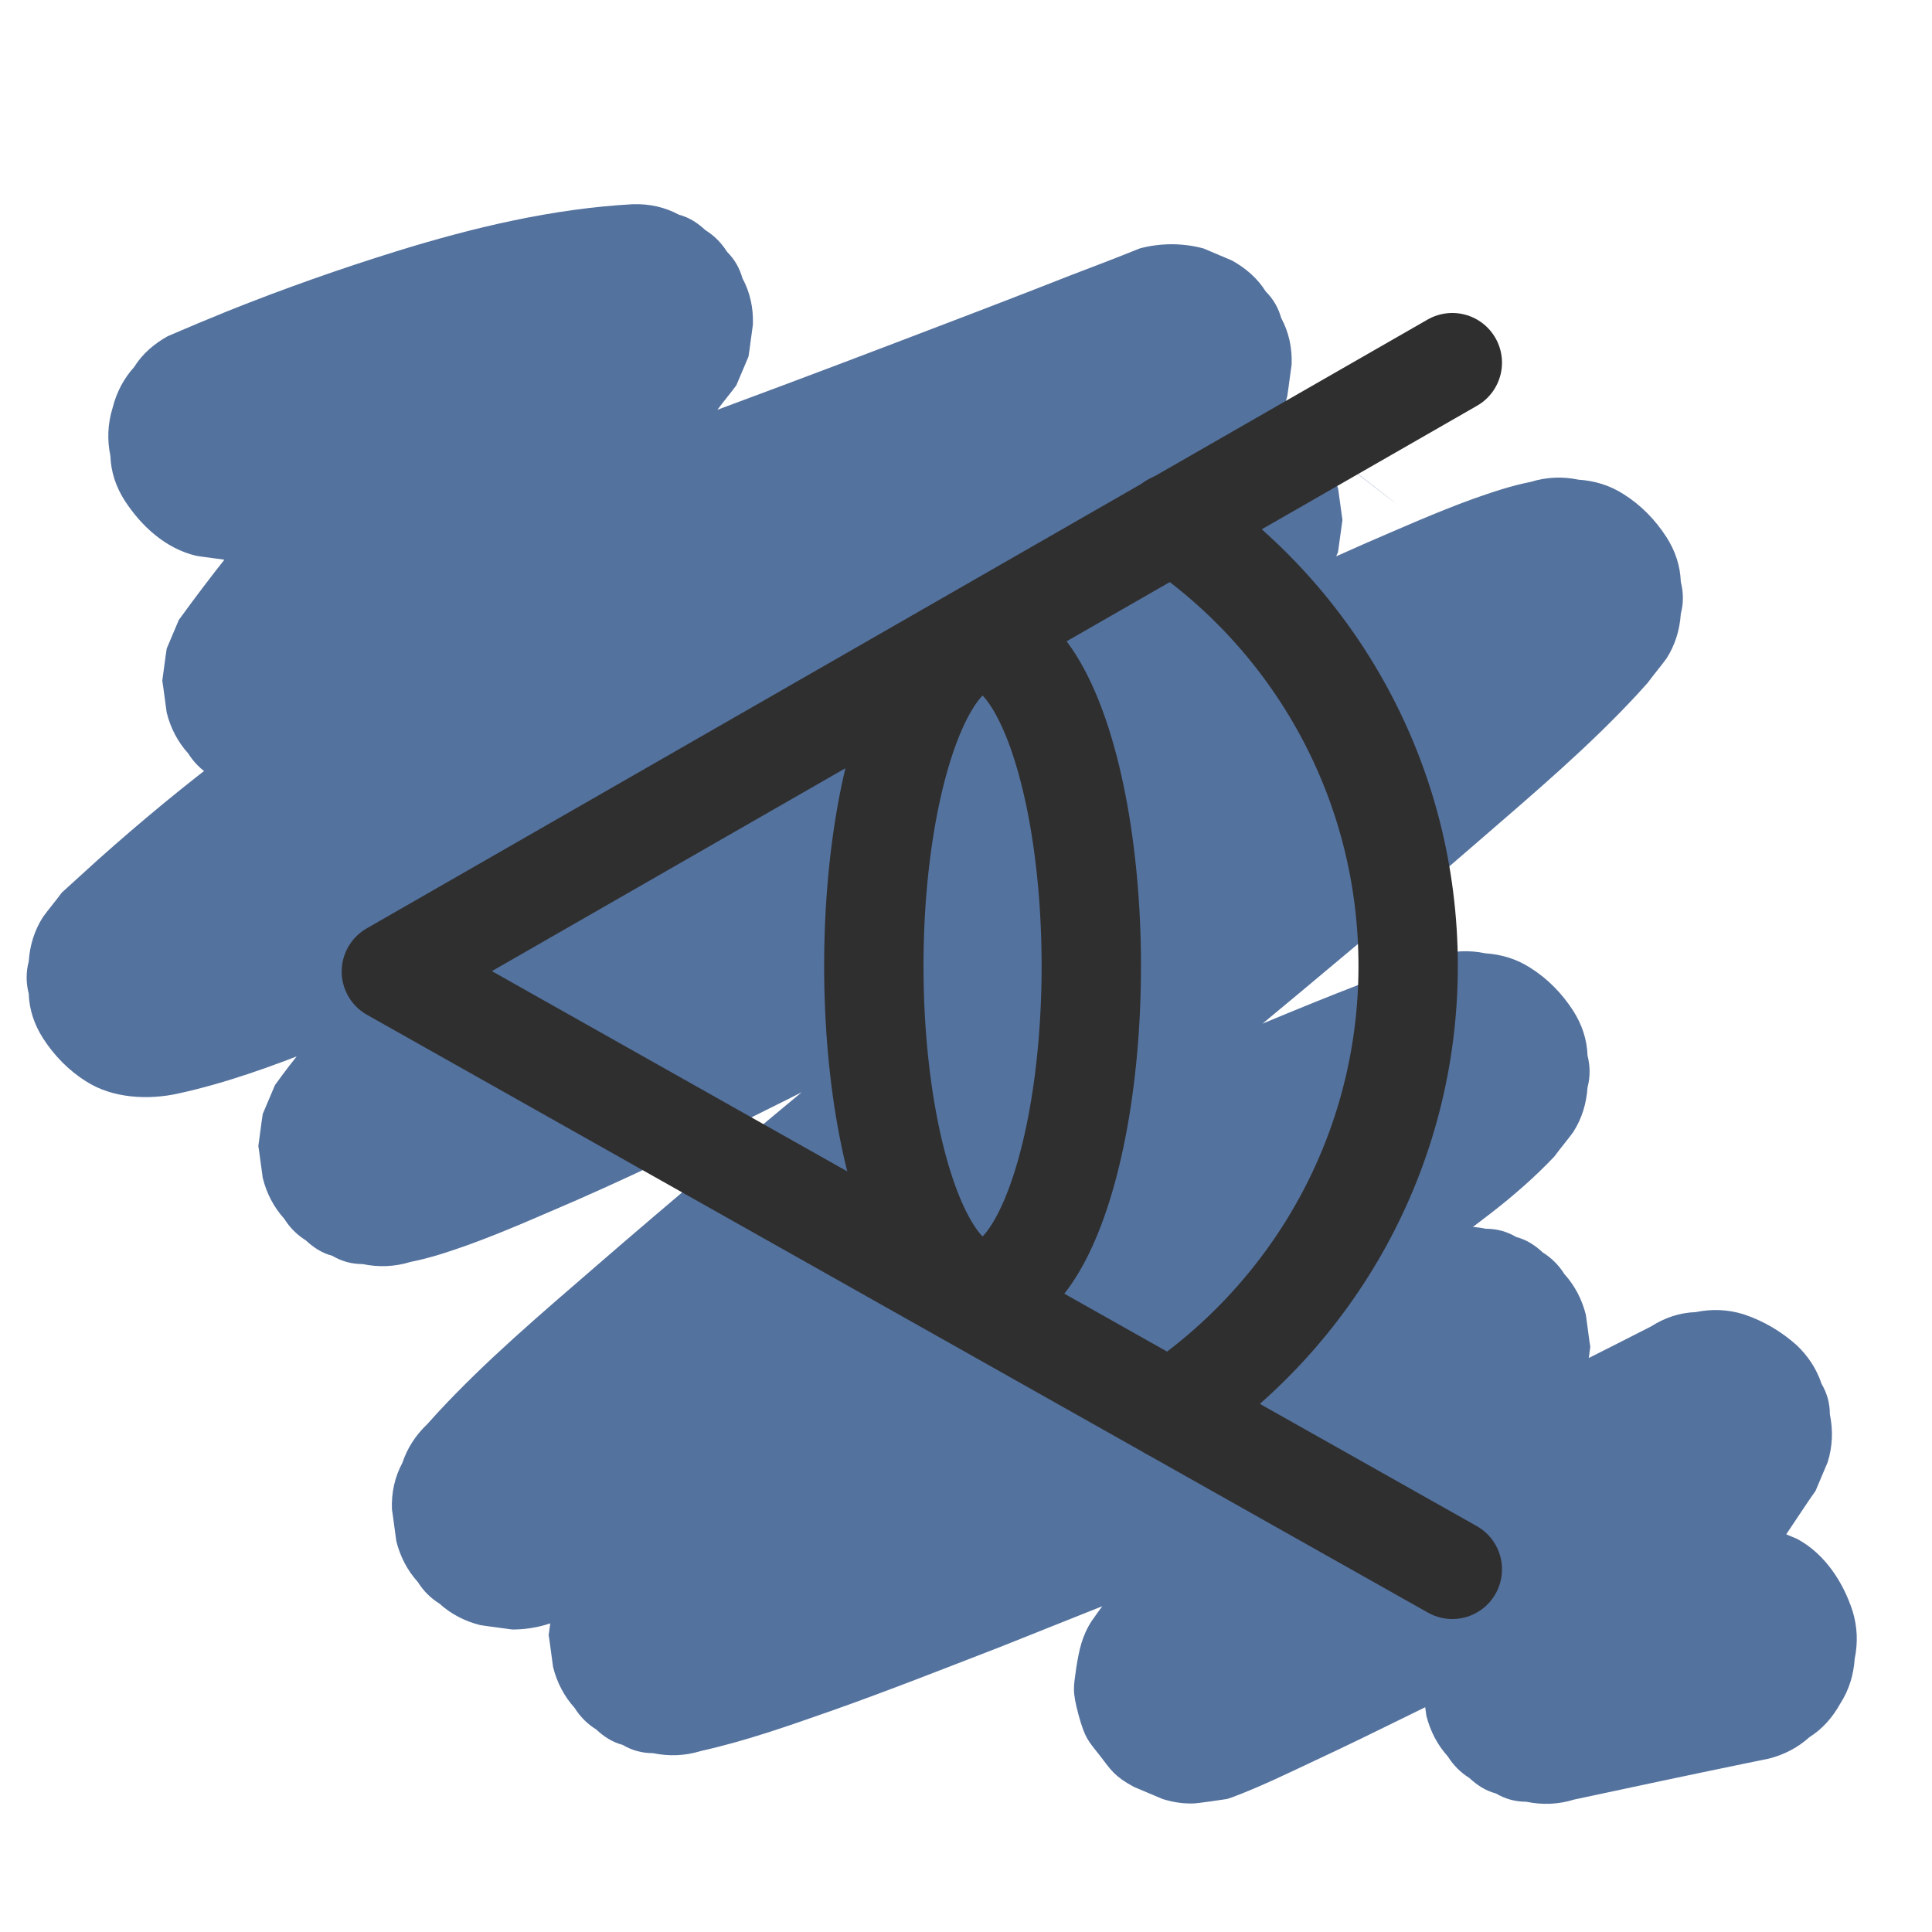
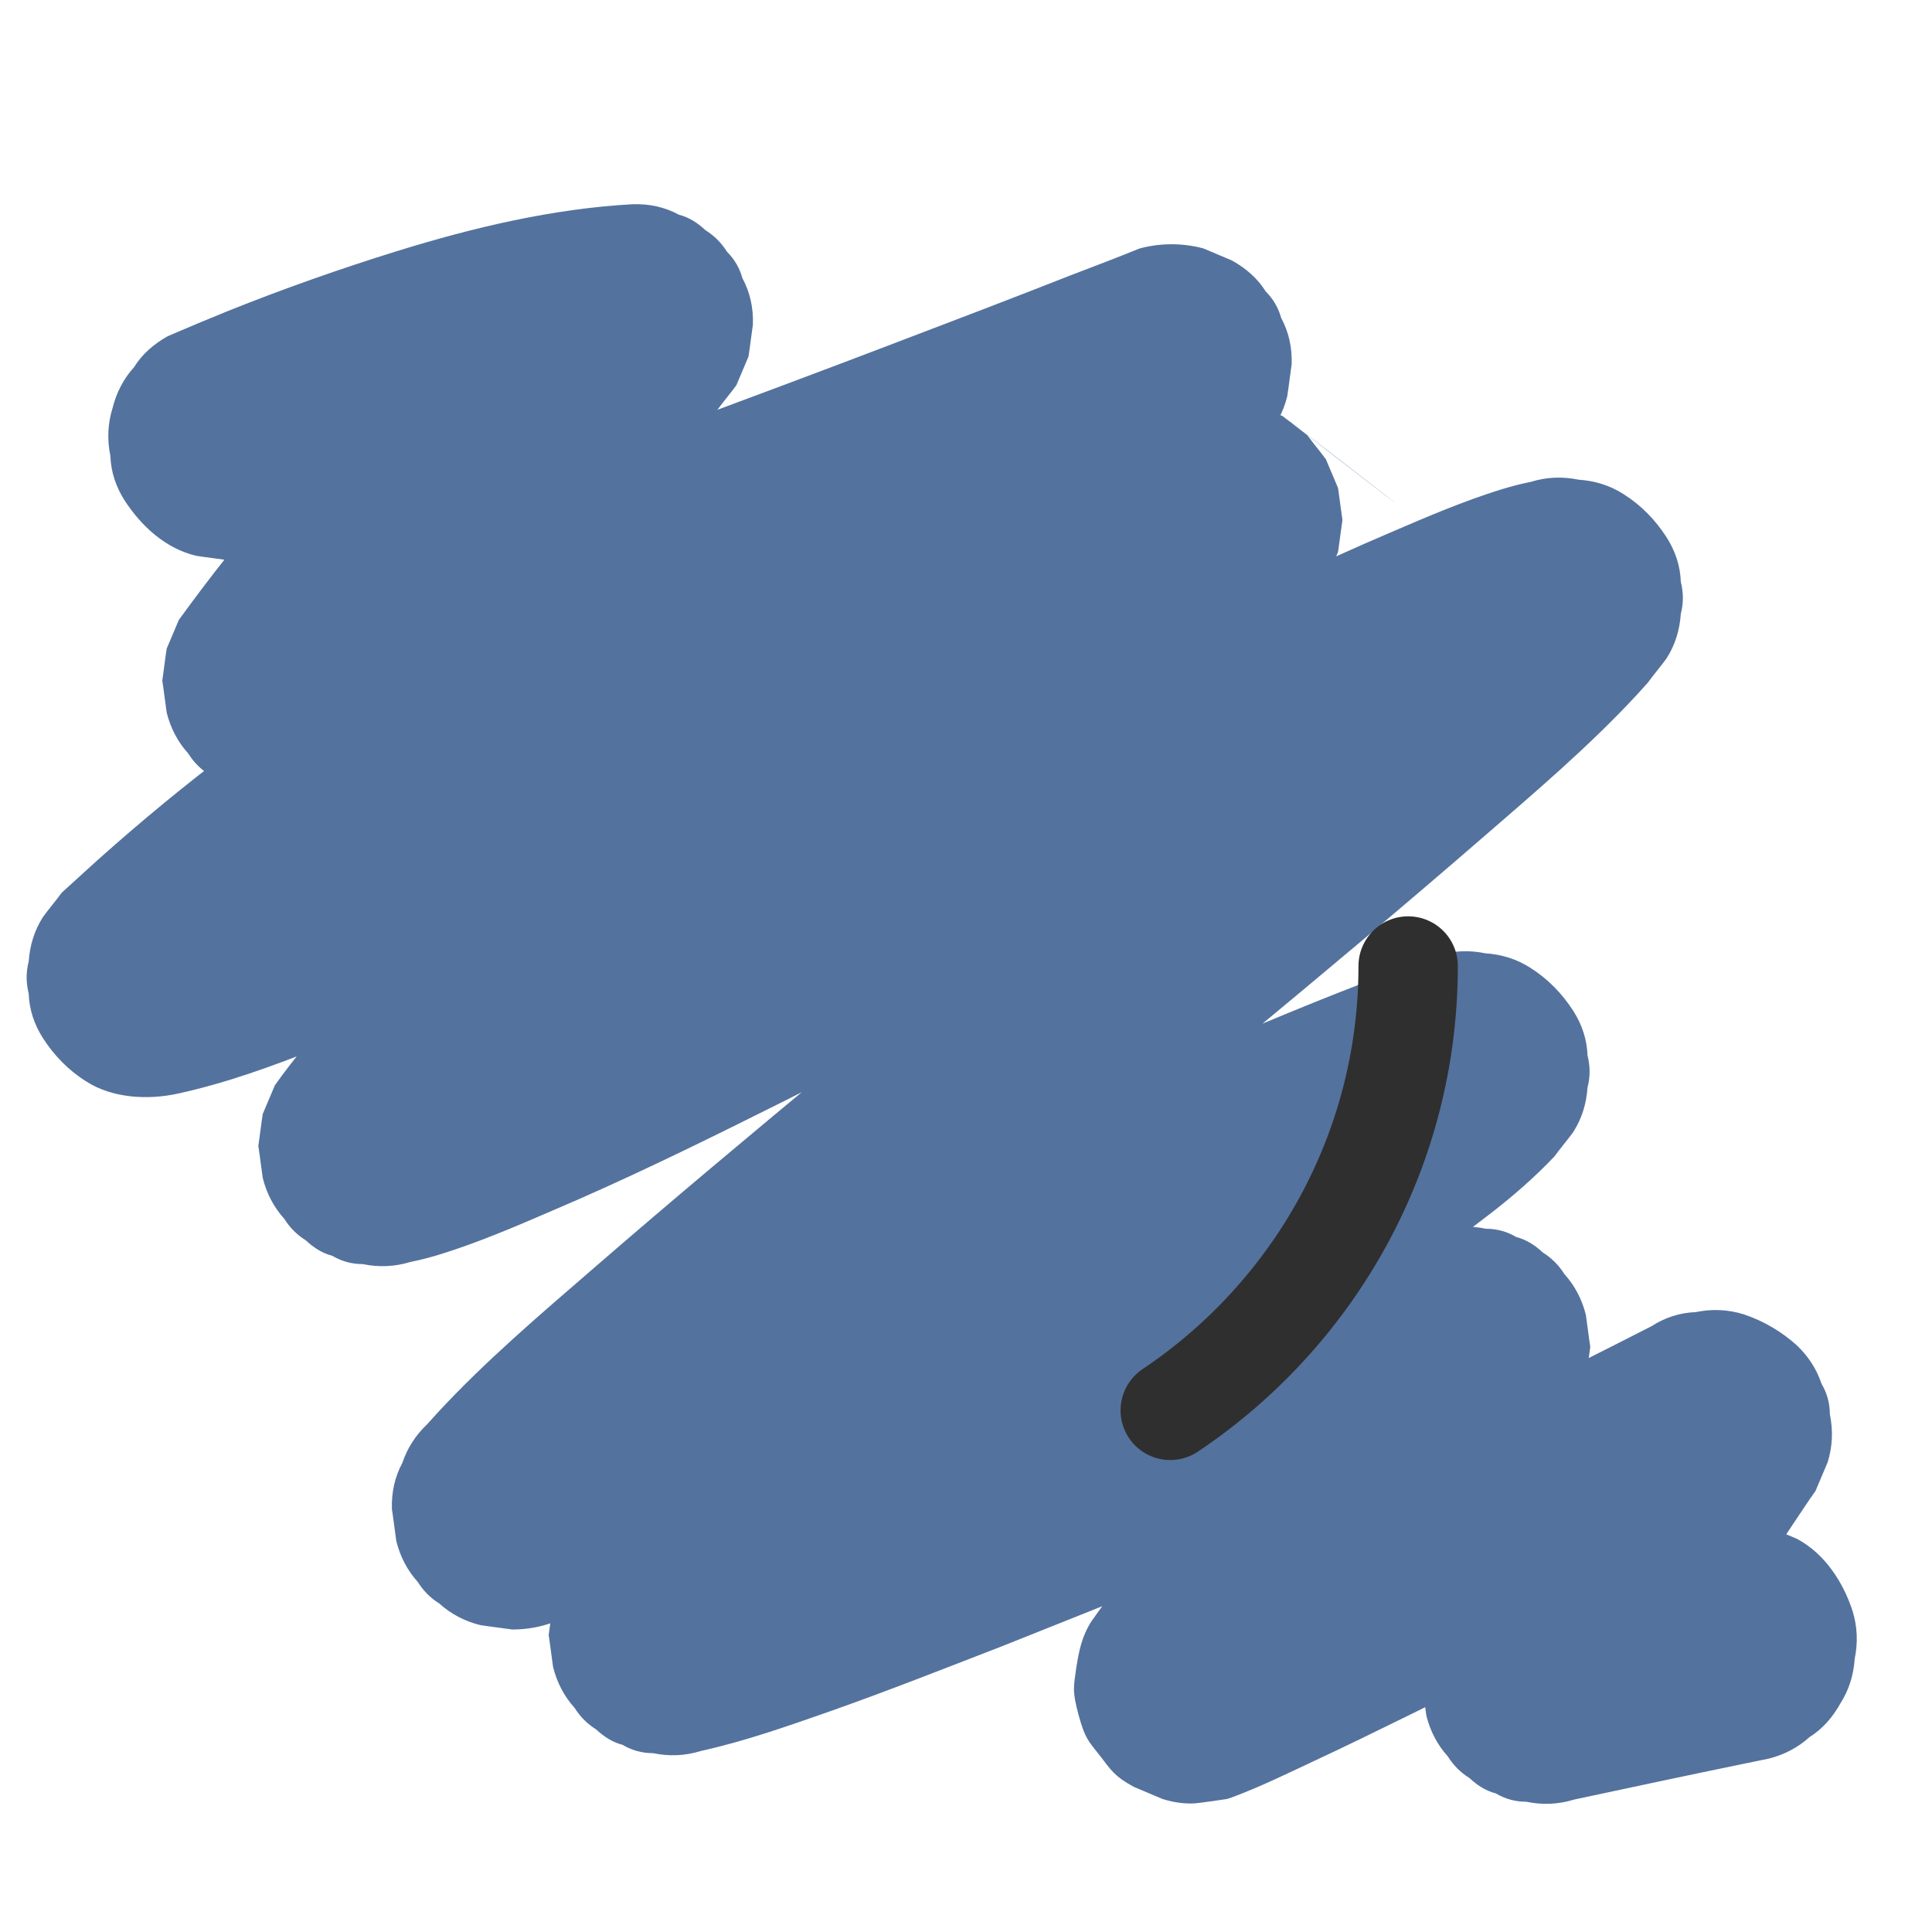
<svg xmlns="http://www.w3.org/2000/svg" version="1.1" id="Ebene_1" x="0px" y="0px" viewBox="0 0 350 350" style="enable-background:new 0 0 350 350;" xml:space="preserve">
  <style type="text/css">
	.st0{fill:#54729E;}
	.st1{fill:none;stroke:#2F2F2F;stroke-width:9.534;stroke-linecap:round;stroke-linejoin:round;stroke-miterlimit:10;}
	.st2{fill:none;stroke:#2F2F2F;stroke-width:18;stroke-linecap:round;stroke-linejoin:round;stroke-miterlimit:10;}
	.st3{fill:none;stroke:#2F2F2F;stroke-width:8.905;stroke-linecap:round;stroke-linejoin:round;stroke-miterlimit:10;}
	.st4{fill:none;stroke:#2F2F2F;stroke-width:5.195;stroke-linecap:round;stroke-linejoin:round;stroke-miterlimit:10;}
</style>
  <g>
    <g>
      <path class="st0" d="M52,98.3c0.2-0.1,0.4-0.2,0.6-0.2c-1.7,0.7-3.5,1.5-5.2,2.2c15.5-6.5,31.5-12.2,47.8-16.4    c5.9-1.5,11.9-2.8,18-3.6c-1.9,0.3-3.8,0.5-5.8,0.8c2.3-0.3,4.6-0.5,6.9-0.7c-5.1-12.3-10.2-24.7-15.3-37    C90.9,52.4,82.2,60.8,73,68.7C65.2,75.5,57.3,82.3,50.3,90c-6.4,7-12.3,14.6-17.9,22.3c-0.7,1.7-1.5,3.5-2.2,5.2    c-0.3,1.9-0.5,3.8-0.8,5.8c0.3,1.9,0.5,3.8,0.8,5.8c0.7,2.8,2,5.3,3.9,7.4c1,1.6,2.3,2.9,3.9,3.9c1.4,1.3,2.9,2.3,4.8,2.8    c1.7,1,3.5,1.5,5.5,1.5c2.9,0.6,5.8,0.5,8.7-0.4c10.2-2.4,20.2-5.7,30.2-9c13.5-4.5,27-9.3,40.4-14.2    c13.9-5.1,27.7-10.2,41.6-15.5c11-4.2,22.1-8.4,33.1-12.7c5.1-2,10.3-4,15.4-6c0.1,0,0.1-0.1,0.2-0.1    c-5.6-13.2-11.1-26.4-16.7-39.7c-8,4.3-16,8.5-24,12.7c-12.8,6.8-25.7,13.6-38.5,20.4c-10.6,5.6-21.1,11.1-31.6,16.7    c-13.1,6.9-26.2,13.9-38.9,21.5C50,129,33.4,141.8,17.8,155.7c-2.2,2-4.4,4-6.6,6c-1.1,1.5-2.3,2.9-3.4,4.4    c-1.6,2.5-2.4,5.2-2.6,8.1c-0.5,1.9-0.5,3.8,0,5.8c0.1,2.9,1,5.6,2.6,8.1c2,3.1,4.6,5.8,7.8,7.8c4.8,3.1,11.3,3.4,16.7,2.2    c8.7-1.9,17.2-5,25.5-8.3c12.1-4.8,24-10.1,35.8-15.6c23.1-10.8,45.7-22.3,68.7-33.3c12-5.8,24-11.4,36.2-16.6    c-1.7,0.7-3.5,1.5-5.2,2.2c9.3-3.9,18.7-7.7,28.4-10.3c1.7-0.5,3.5-1.1,5.2-1.3c-1.9,0.3-3.8,0.5-5.8,0.8c0,0,0,0,0,0    c-1.9-0.3-3.8-0.5-5.8-0.8c0,0,0,0,0,0c-3.2-1.9-6.4-3.7-9.6-5.6c0,0,0,0,0,0c-1.9-3.2-3.7-6.4-5.6-9.6c0,0,0,0,0,0    c0-3.8,0-7.7,0-11.5c0,0,0,0,0,0c0.7-1.7,1.5-3.5,2.2-5.2c0,0,0,0,0,0c1.1-1.5,2.3-2.9,3.4-4.4c0,0-0.1,0.1-0.1,0.1    c1.5-1.1,2.9-2.3,4.4-3.4c-1.4,1.1-3,2-4.6,3c-3.4,2.2-6.7,4.3-10.1,6.5c-10.7,6.9-21.4,13.8-32,20.8    c-13.3,8.8-26.6,17.9-39.6,27.1c-14.3,10.2-28.4,20.7-42,31.8c-9.4,7.7-18.9,15.7-26.6,25.2c-1.8,2.2-3.6,4.5-5.3,6.9    c-0.7,1.7-1.5,3.5-2.2,5.2c-0.3,1.9-0.5,3.8-0.8,5.8c0.3,1.9,0.5,3.8,0.8,5.8c0.7,2.8,2,5.3,3.9,7.4c1,1.6,2.3,2.9,3.9,3.9    c1.4,1.3,2.9,2.3,4.8,2.8c1.7,1,3.5,1.5,5.5,1.5c2.9,0.6,5.8,0.5,8.7-0.4c3.6-0.7,7.1-1.9,10.5-3.1c6.6-2.4,13.1-5.3,19.6-8.1    c13-5.7,25.7-12,38.3-18.3c15.1-7.6,30.1-15.3,45.1-23c14.9-7.7,29.8-15.3,44.8-22.8c12.5-6.2,25-12.4,37.8-18    c1.3-0.6,2.6-1.1,3.9-1.7c-1.7,0.7-3.5,1.5-5.2,2.2c6.2-2.6,12.7-5.5,19.4-6.7c-7-12.1-14.1-24.2-21.1-36.3    c-3.1,3.7-6.6,7-10.2,10.3c-5.1,4.8-10.4,9.5-15.7,14.2c-13.9,12.2-28.1,24-42.3,35.8c-16,13.3-32.1,26.6-48.2,39.9    c-14.6,12.1-29.2,24.3-43.5,36.7c-9.7,8.4-19.6,16.8-28.3,26.2c-0.6,0.7-1.3,1.4-1.9,2.1c-2.1,2-3.6,4.3-4.5,7    c-1.4,2.6-2,5.4-1.9,8.4c0.3,1.9,0.5,3.8,0.8,5.8c0.7,2.8,2,5.3,3.9,7.4c1,1.6,2.3,2.9,3.9,3.9c2.1,1.9,4.6,3.2,7.4,3.9    c1.9,0.3,3.8,0.5,5.8,0.8c3.9,0,7.6-1,11-3c16.9-8.5,33.9-16.9,50.9-25.2c19.7-9.6,39.4-18.9,59.3-28c10.6-4.8,21.2-9.5,31.9-14    c-1.7,0.7-3.5,1.5-5.2,2.2c10.3-4.3,20.6-8.5,31.1-12.3c-7-12.1-14.1-24.2-21.1-36.3c-3.6,3.9-7.7,7.4-11.9,10.6    c1.5-1.1,2.9-2.3,4.4-3.4c-14.2,10.9-29.9,19.8-45.6,28.4c-15.1,8.2-30.5,15.8-45.7,23.8c-6.5,3.4-12.9,7.3-19.7,10.2    c1.7-0.7,3.5-1.5,5.2-2.2c-1.9,0.8-3.9,1.5-5.9,2.3c-5.5,2.1-8.4,3.5-12.9,7.2c-4.4,3.8-7,9.3-9.3,14.5    c-2.3,5.1-4.6,10.1-6.9,15.2c-0.7,1.7-1.5,3.5-2.2,5.2c-0.3,1.9-0.5,3.8-0.8,5.8c0.3,1.9,0.5,3.8,0.8,5.8c0.7,2.8,2,5.3,3.9,7.4    c1,1.6,2.3,2.9,3.9,3.9c1.4,1.3,2.9,2.3,4.8,2.8c1.7,1,3.5,1.5,5.5,1.5c2.9,0.6,5.8,0.5,8.7-0.4c8.1-1.8,16-4.6,23.7-7.3    c10.2-3.6,20.3-7.6,30.4-11.5c21.2-8.4,42.3-17.1,63.7-24.9c8.9-3.2,17.9-6.5,27.1-8.6c-8.2-10.6-16.3-21.2-24.5-31.9    c-0.8,1.3-1.8,2.6-2.8,3.8c1.1-1.5,2.3-2.9,3.4-4.4c-9.7,12.5-20.2,24.4-30.4,36.5c-4.6,5.4-9.1,10.8-13.5,16.4    c-1.8,2.3-3.6,4.5-5.3,6.9c-0.2,0.3-0.5,0.7-0.7,1c-0.1,0.1-0.2,0.3-0.3,0.4c-1.8,2.8-2.3,5.3-2.8,8.4c-0.5,3.7-0.8,4.2,0.4,8.7    c1.2,4.3,1.7,4.6,3.9,7.4c2,2.6,2.6,3.7,6.1,5.6c0,0,5.2,2.2,5.2,2.2c1.9,0.6,3.9,0.9,5.8,0.8c0.4,0,5.4-0.7,5.9-0.8    c0.3-0.1,0.6-0.2,0.9-0.3c5.1-1.9,10-4.3,14.9-6.6c5.8-2.7,11.5-5.5,17.2-8.3c13.7-6.7,27.3-13.5,40.9-20.3    c8.1-4.1,16.3-8.1,24.4-12.3c0.1-0.1,0.2-0.1,0.4-0.2c-9.9-9.9-19.8-19.8-29.7-29.7c-3.5,5.2-6.9,10.3-10.4,15.5    c-5.5,8.2-11,16.4-16.5,24.7c-1.3,1.9-2.5,3.8-3.8,5.6c-0.7,1.7-1.5,3.5-2.2,5.2c-0.3,1.9-0.5,3.8-0.8,5.8    c0.3,1.9,0.5,3.8,0.8,5.8c0.7,2.8,2,5.3,3.9,7.4c1,1.6,2.3,2.9,3.9,3.9c1.4,1.3,2.9,2.3,4.8,2.8c1.7,1,3.5,1.5,5.5,1.5    c2.9,0.6,5.8,0.5,8.7-0.4c10.3-2.2,20.6-4.4,30.8-6.5c1.5-0.3,2.9-0.6,4.4-0.9c2.8-0.7,5.3-2,7.4-3.9c2.4-1.5,4.2-3.6,5.6-6.1    c1.6-2.5,2.4-5.2,2.6-8.1c0.6-2.9,0.5-5.8-0.4-8.7c-1.7-5.2-5-10.3-10-13c-1.7-0.7-3.5-1.5-5.2-2.2c-3.8-1-7.7-1-11.5,0    c-10.3,2.2-20.6,4.4-30.8,6.5c-1.5,0.3-2.9,0.6-4.4,0.9c8.2,10.6,16.3,21.2,24.5,31.9c3.5-5.2,6.9-10.3,10.4-15.5    c5.5-8.2,11-16.4,16.5-24.7c1.3-1.9,2.5-3.8,3.8-5.6c0.7-1.7,1.5-3.5,2.2-5.2c0.9-2.9,1-5.8,0.4-8.7c0-2-0.5-3.8-1.5-5.5    c-0.9-2.7-2.4-5-4.5-7c-2.8-2.5-6-4.4-9.6-5.6c-2.9-0.9-5.8-1-8.7-0.4c-2.9,0.1-5.6,1-8.1,2.6c-9,4.6-18,9.1-27,13.6    c-15.7,7.9-31.5,15.8-47.3,23.5c-5.6,2.7-11.2,5.5-17,8c1.7-0.7,3.5-1.5,5.2-2.2c-0.7,0.3-1.4,0.7-2.1,0.8    c1.9-0.3,3.8-0.5,5.8-0.8c0,0-0.1,0-0.1,0c1.9,0.3,3.8,0.5,5.8,0.8c0,0,0,0,0,0c1.7,0.7,3.5,1.5,5.2,2.2c0,0,0,0,0,0    c1.5,1.1,2.9,2.3,4.4,3.4c0,0,0,0,0,0c1.1,1.5,2.3,2.9,3.4,4.4c0,0,0,0,0,0c0.7,1.7,1.5,3.5,2.2,5.2c0,0,0,0,0,0    c-0.7,5.6-1.5,11.1-2.2,16.7c0.8-1.3,1.8-2.6,2.8-3.8c-1.1,1.5-2.3,2.9-3.4,4.4c6.2-8,12.8-15.7,19.3-23.4    c7.2-8.5,14.5-17,21.5-25.7c2.5-3,4.9-6.1,7.2-9.2c0.8-1,1.6-2.1,2.3-3.2c0.7-1.7,1.5-3.5,2.2-5.2c0.3-1.9,0.5-3.8,0.8-5.8    c-0.3-1.9-0.5-3.8-0.8-5.8c-0.7-2.8-2-5.3-3.9-7.4c-1-1.6-2.3-2.9-3.9-3.9c-1.4-1.3-2.9-2.3-4.8-2.8c-1.7-1-3.5-1.5-5.5-1.5    c-2.9-0.6-5.8-0.5-8.7,0.4c-8.1,1.8-16,4.6-23.7,7.3c-10.2,3.6-20.3,7.6-30.4,11.5c-21.2,8.4-42.3,17.1-63.7,24.9    c-8.9,3.2-17.9,6.5-27.1,8.6c8.2,10.6,16.3,21.2,24.5,31.9c2.5-5.5,5-11,7.5-16.5c1.1-2.5,2.3-5.1,3.9-7.3    c-1.1,1.5-2.3,2.9-3.4,4.4c0.4-0.6,0.9-1.1,1.5-1.5c-1.5,1.1-2.9,2.3-4.4,3.4c0.7-0.5,1.4-0.9,2.1-1.2c-1.7,0.7-3.5,1.5-5.2,2.2    c2.1-0.9,4.2-1.6,6.3-2.4c5.6-2.3,11-4.7,16.3-7.7c8-4.5,16.3-8.6,24.5-12.8c21.1-10.8,42.2-21.6,62.1-34.5    c6.5-4.2,12.7-8.8,18.9-13.6c4-3.1,7.9-6.5,11.4-10.2c1.1-1.5,2.3-2.9,3.4-4.4c1.6-2.5,2.4-5.2,2.6-8.1c0.5-1.9,0.5-3.8,0-5.8    c-0.1-2.9-1-5.6-2.6-8.1c-2-3.1-4.6-5.8-7.8-7.8c-2.5-1.6-5.2-2.4-8.1-2.6c-2.9-0.6-5.8-0.5-8.7,0.4c-24.2,8.6-47.7,19.1-71,29.7    c-24.6,11.2-48.9,22.9-73.1,34.9c-11.4,5.6-22.8,11.3-34.2,17.1c8.8,11.4,17.5,22.7,26.3,34.1c3.1-3.7,6.6-7,10.2-10.3    c5.1-4.8,10.4-9.5,15.7-14.2c13.9-12.2,28.1-24,42.3-35.8c16-13.3,32.1-26.6,48.2-39.9c14.6-12.1,29.2-24.3,43.5-36.7    c9.7-8.4,19.6-16.8,28.3-26.2c0.6-0.7,1.3-1.4,1.9-2.1c1.1-1.5,2.3-2.9,3.4-4.4c1.6-2.5,2.4-5.2,2.6-8.1c0.5-1.9,0.5-3.8,0-5.8    c-0.1-2.9-1-5.6-2.6-8.1c-2-3.1-4.6-5.8-7.8-7.8c-2.5-1.6-5.2-2.4-8.1-2.6c-2.9-0.6-5.8-0.5-8.7,0.4c-3.6,0.7-7.1,1.9-10.5,3.1    c-6.6,2.4-13.1,5.3-19.6,8.1c-13,5.7-25.7,12-38.3,18.3c-15.1,7.6-30.1,15.3-45.1,23c-14.9,7.7-29.8,15.3-44.8,22.8    c-12.5,6.2-25,12.4-37.8,18c-1.3,0.6-2.6,1.1-3.9,1.7c1.7-0.7,3.5-1.5,5.2-2.2c-6.2,2.6-12.7,5.5-19.4,6.7    c8.2,10.6,16.3,21.2,24.5,31.9c0.3-0.4,0.6-0.8,0.8-1.1c-1.1,1.5-2.3,2.9-3.4,4.4c7.9-10.2,18.2-18.8,28.2-26.9    c3.5-2.9,7.1-5.7,10.7-8.5c-1.5,1.1-2.9,2.3-4.4,3.4c9.1-7.1,18.5-13.9,27.9-20.6c9.5-6.7,19-13.3,28.7-19.7    c8.6-5.8,17.2-11.4,25.8-17.1c6.6-4.3,13.2-8.5,19.8-12.7c3.4-2.2,6.8-4.2,10.1-6.5c1.7-1.2,3.5-2.4,5-3.8    c1.4-1.3,2.6-2.8,3.4-4.4c0,0,2.2-5.2,2.2-5.2c0,0,0.8-5.8,0.8-5.8c0,0-0.8-5.8-0.8-5.8c-0.7-1.7-1.5-3.5-2.2-5.2    c-1.1-1.5-2.3-2.9-3.4-4.4c-0.7-0.7,37.6,29.1-2.2-1.7c-0.7-0.6-1.5-1.1-2.2-1.7c-1.7-0.7-3.5-1.5-5.2-2.2c0,0-5.8-0.8-5.8-0.8    c-0.6,0-5.2,0.7-5.8,0.8c-4.2,0.9-8.3,2.2-12.4,3.5c-12.3,4.1-24.3,9.3-36.1,14.6c-12.1,5.4-24,11.1-35.9,16.9    c-12.6,6.1-25.1,12.4-37.7,18.5c-11.9,5.8-23.9,11.5-36,16.9c-2.7,1.2-5.4,2.4-8.1,3.5c1.7-0.7,3.5-1.5,5.2-2.2    c-10.9,4.6-22,9.1-33.6,11.6c7,12.1,14.1,24.2,21.1,36.3c8.2-7.6,16.7-14.9,25.5-21.7c-1.5,1.1-2.9,2.3-4.4,3.4    c12.9-9.9,26.6-18.4,40.8-26.3c9.8-5.4,19.6-10.7,29.5-15.9c10.2-5.4,20.4-10.8,30.6-16.2c11.6-6.1,23.2-12.2,34.8-18.4    c7.7-4.1,15.4-8.1,23-12.2c0.4-0.2,0.8-0.4,1.3-0.7c2.5-1.4,4.6-3.2,6.1-5.6c1.9-2.1,3.2-4.6,3.9-7.4c0.3-1.9,0.5-3.8,0.8-5.8    c0.1-3-0.5-5.8-1.9-8.4c-0.5-1.8-1.4-3.4-2.8-4.8c-1.5-2.4-3.6-4.2-6.1-5.6c-1.7-0.7-3.5-1.5-5.2-2.2c-3.8-1-7.7-1-11.5,0    c-4.2,1.7-8.4,3.3-12.6,4.9c-10.4,4.1-20.9,8.1-31.4,12.1c-13.6,5.2-27.3,10.3-41,15.4c-13.6,5-27.3,9.9-41,14.5    c-10.5,3.6-21.1,7.1-31.9,9.8c-1,0.2-1.9,0.5-2.9,0.7c8.2,10.6,16.3,21.2,24.5,31.9c1.5-2,3-4,4.5-6c-1.1,1.5-2.3,2.9-3.4,4.4    c6.8-8.7,14.2-16.8,22.4-24.2c7.2-6.5,14.7-12.6,21.8-19.3c5.1-4.8,9.9-9.8,14.5-15c1.1-1.5,2.3-2.9,3.4-4.4    c0.7-1.7,1.5-3.5,2.2-5.2c0.3-1.9,0.5-3.8,0.8-5.8c0.1-3-0.5-5.8-1.9-8.4c-0.5-1.8-1.4-3.4-2.8-4.8c-1-1.6-2.3-2.9-3.9-3.9    c-1.4-1.3-2.9-2.3-4.8-2.8c-2.6-1.4-5.4-2-8.4-1.9c-14.5,0.8-28.8,4.2-42.7,8.5c-10.3,3.2-20.5,6.8-30.5,10.8    c-3.7,1.5-7.3,3-11,4.6c-2.5,1.4-4.6,3.2-6.1,5.6c-1.9,2.1-3.2,4.6-3.9,7.4c-0.9,2.9-1,5.8-0.4,8.7c0.1,2.9,1,5.6,2.6,8.1    c3,4.6,7.4,8.7,13,10c1.9,0.3,3.8,0.5,5.8,0.8C45,101.3,48.6,100.3,52,98.3L52,98.3z" />
    </g>
  </g>
  <g>
-     <polyline class="st2" points="263.1,65.7 70.9,176 263.1,284.3  " />
    <g>
-       <ellipse class="st2" cx="178" cy="175" rx="19.7" ry="58.5" />
-     </g>
-     <path class="st2" d="M212,255.5c26-17.4,43.1-47,43.1-80.5c0-33.4-16.9-62.9-42.7-80.3" />
+       </g>
+     <path class="st2" d="M212,255.5c26-17.4,43.1-47,43.1-80.5" />
  </g>
</svg>